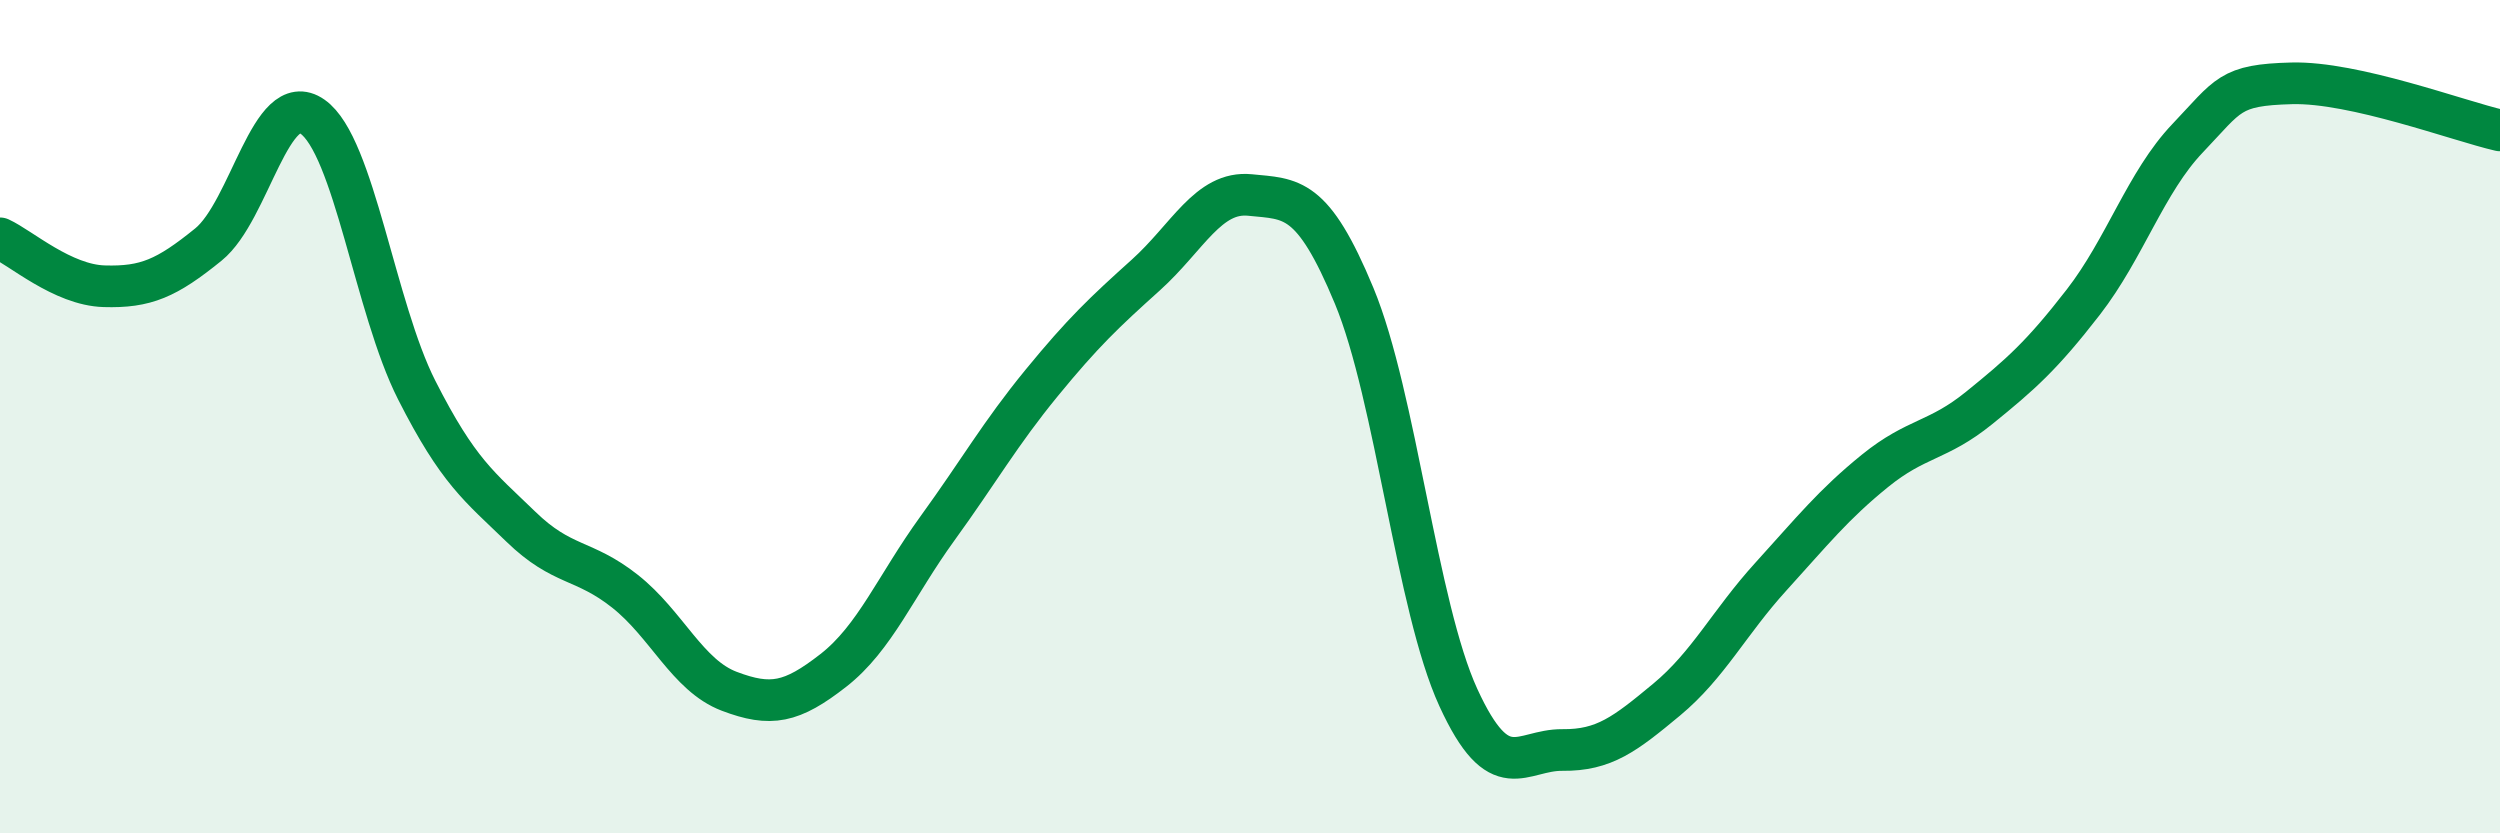
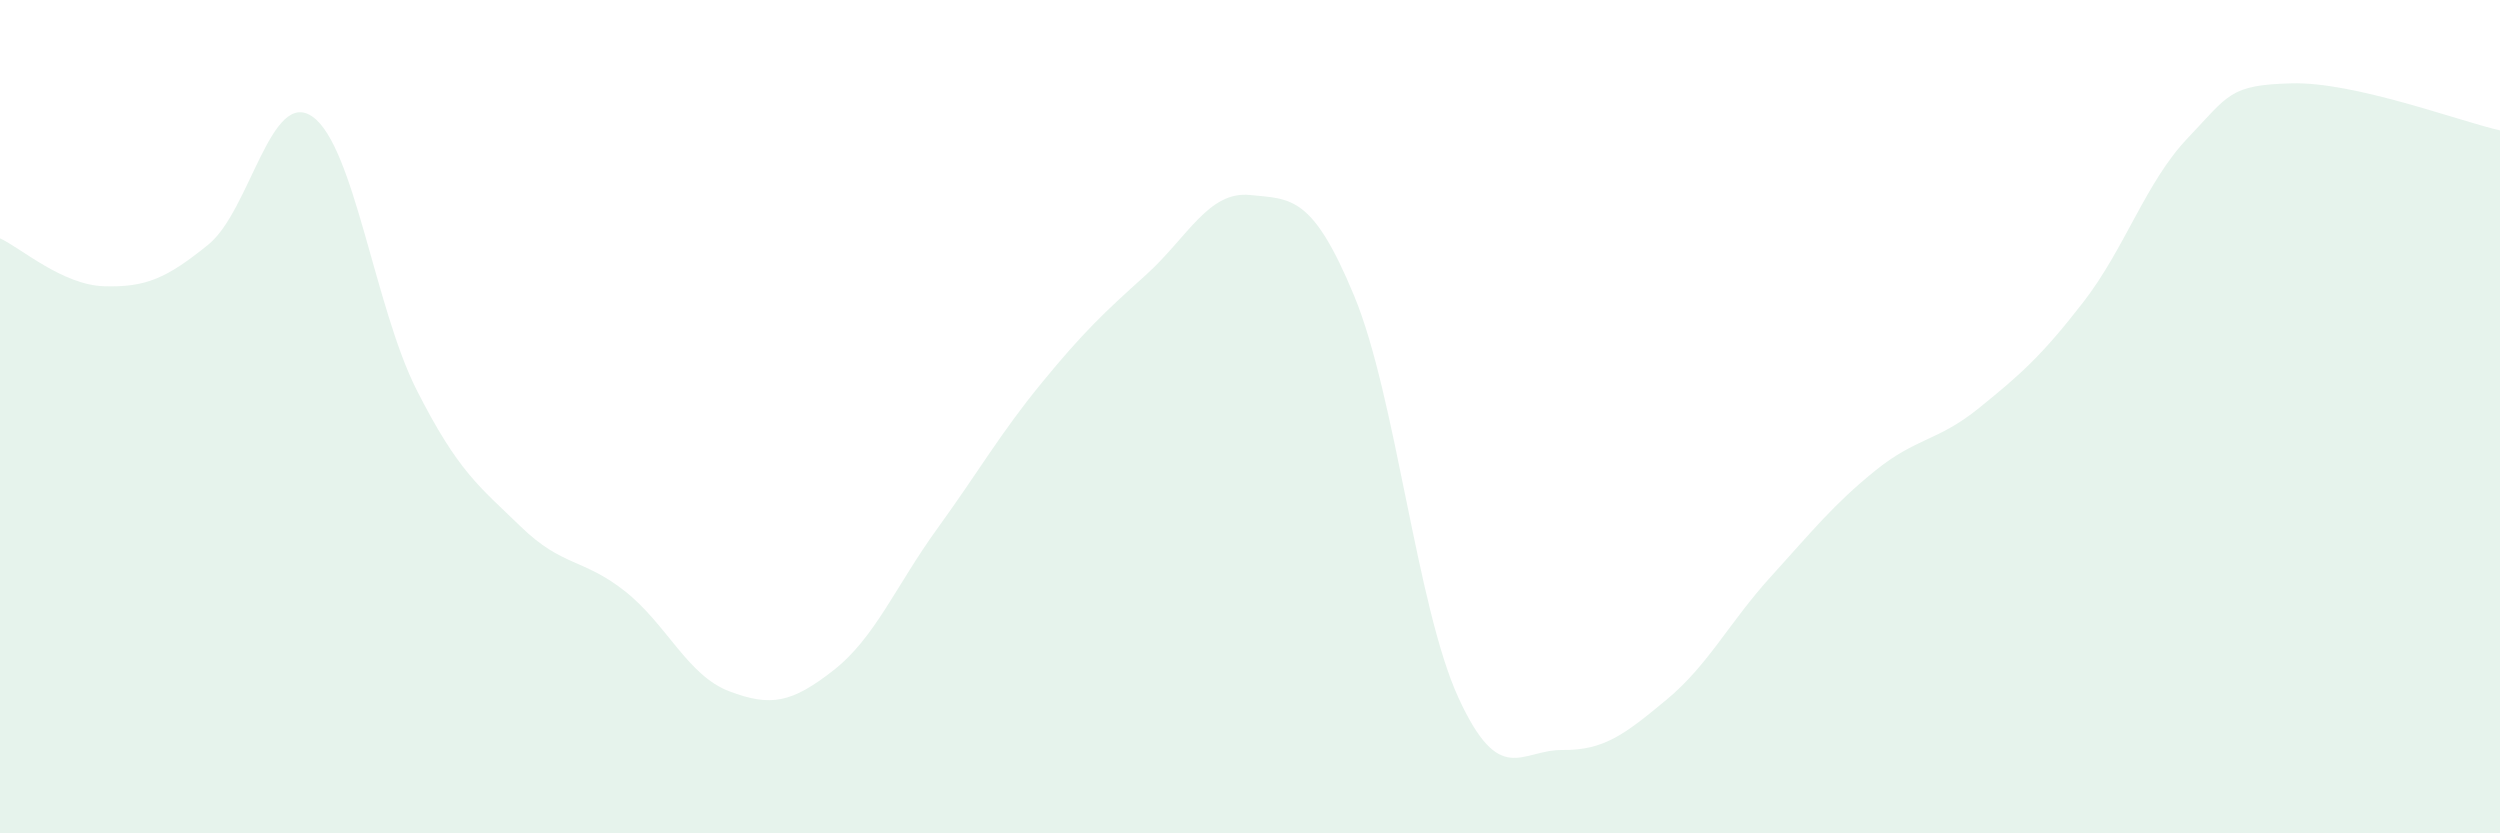
<svg xmlns="http://www.w3.org/2000/svg" width="60" height="20" viewBox="0 0 60 20">
  <path d="M 0,5.72 C 0.5,5.95 1.5,6.84 2.5,6.87 C 3.5,6.9 4,6.68 5,5.87 C 6,5.06 6.5,2.1 7.5,2.8 C 8.5,3.5 9,7.39 10,9.36 C 11,11.33 11.5,11.67 12.5,12.64 C 13.5,13.61 14,13.4 15,14.19 C 16,14.98 16.5,16.21 17.5,16.59 C 18.5,16.97 19,16.87 20,16.09 C 21,15.31 21.5,14.06 22.5,12.68 C 23.5,11.3 24,10.41 25,9.19 C 26,7.97 26.5,7.5 27.5,6.6 C 28.5,5.7 29,4.58 30,4.68 C 31,4.78 31.5,4.69 32.5,7.1 C 33.5,9.51 34,14.56 35,16.74 C 36,18.92 36.5,17.99 37.5,18 C 38.5,18.01 39,17.62 40,16.79 C 41,15.96 41.5,14.94 42.5,13.84 C 43.5,12.74 44,12.11 45,11.3 C 46,10.49 46.5,10.6 47.5,9.79 C 48.5,8.98 49,8.54 50,7.25 C 51,5.96 51.5,4.37 52.5,3.32 C 53.5,2.27 53.5,2.04 55,2 C 56.5,1.96 59,2.9 60,3.13L60 20L0 20Z" fill="#008740" opacity="0.1" stroke-linecap="round" stroke-linejoin="round" />
-   <path d="M 0,5.72 C 0.5,5.95 1.5,6.84 2.5,6.87 C 3.5,6.9 4,6.68 5,5.87 C 6,5.06 6.5,2.1 7.5,2.8 C 8.5,3.5 9,7.39 10,9.36 C 11,11.33 11.5,11.67 12.5,12.64 C 13.5,13.61 14,13.4 15,14.19 C 16,14.98 16.5,16.21 17.5,16.59 C 18.5,16.97 19,16.87 20,16.09 C 21,15.31 21.5,14.06 22.5,12.68 C 23.5,11.3 24,10.41 25,9.19 C 26,7.97 26.5,7.5 27.5,6.6 C 28.5,5.7 29,4.58 30,4.68 C 31,4.78 31.5,4.69 32.5,7.1 C 33.5,9.51 34,14.56 35,16.74 C 36,18.92 36.5,17.99 37.5,18 C 38.5,18.01 39,17.62 40,16.79 C 41,15.96 41.5,14.94 42.5,13.84 C 43.5,12.74 44,12.11 45,11.3 C 46,10.49 46.5,10.6 47.5,9.79 C 48.5,8.98 49,8.54 50,7.25 C 51,5.96 51.5,4.37 52.5,3.32 C 53.5,2.27 53.5,2.04 55,2 C 56.5,1.96 59,2.9 60,3.13" stroke="#008740" stroke-width="1" fill="none" stroke-linecap="round" stroke-linejoin="round" />
</svg>